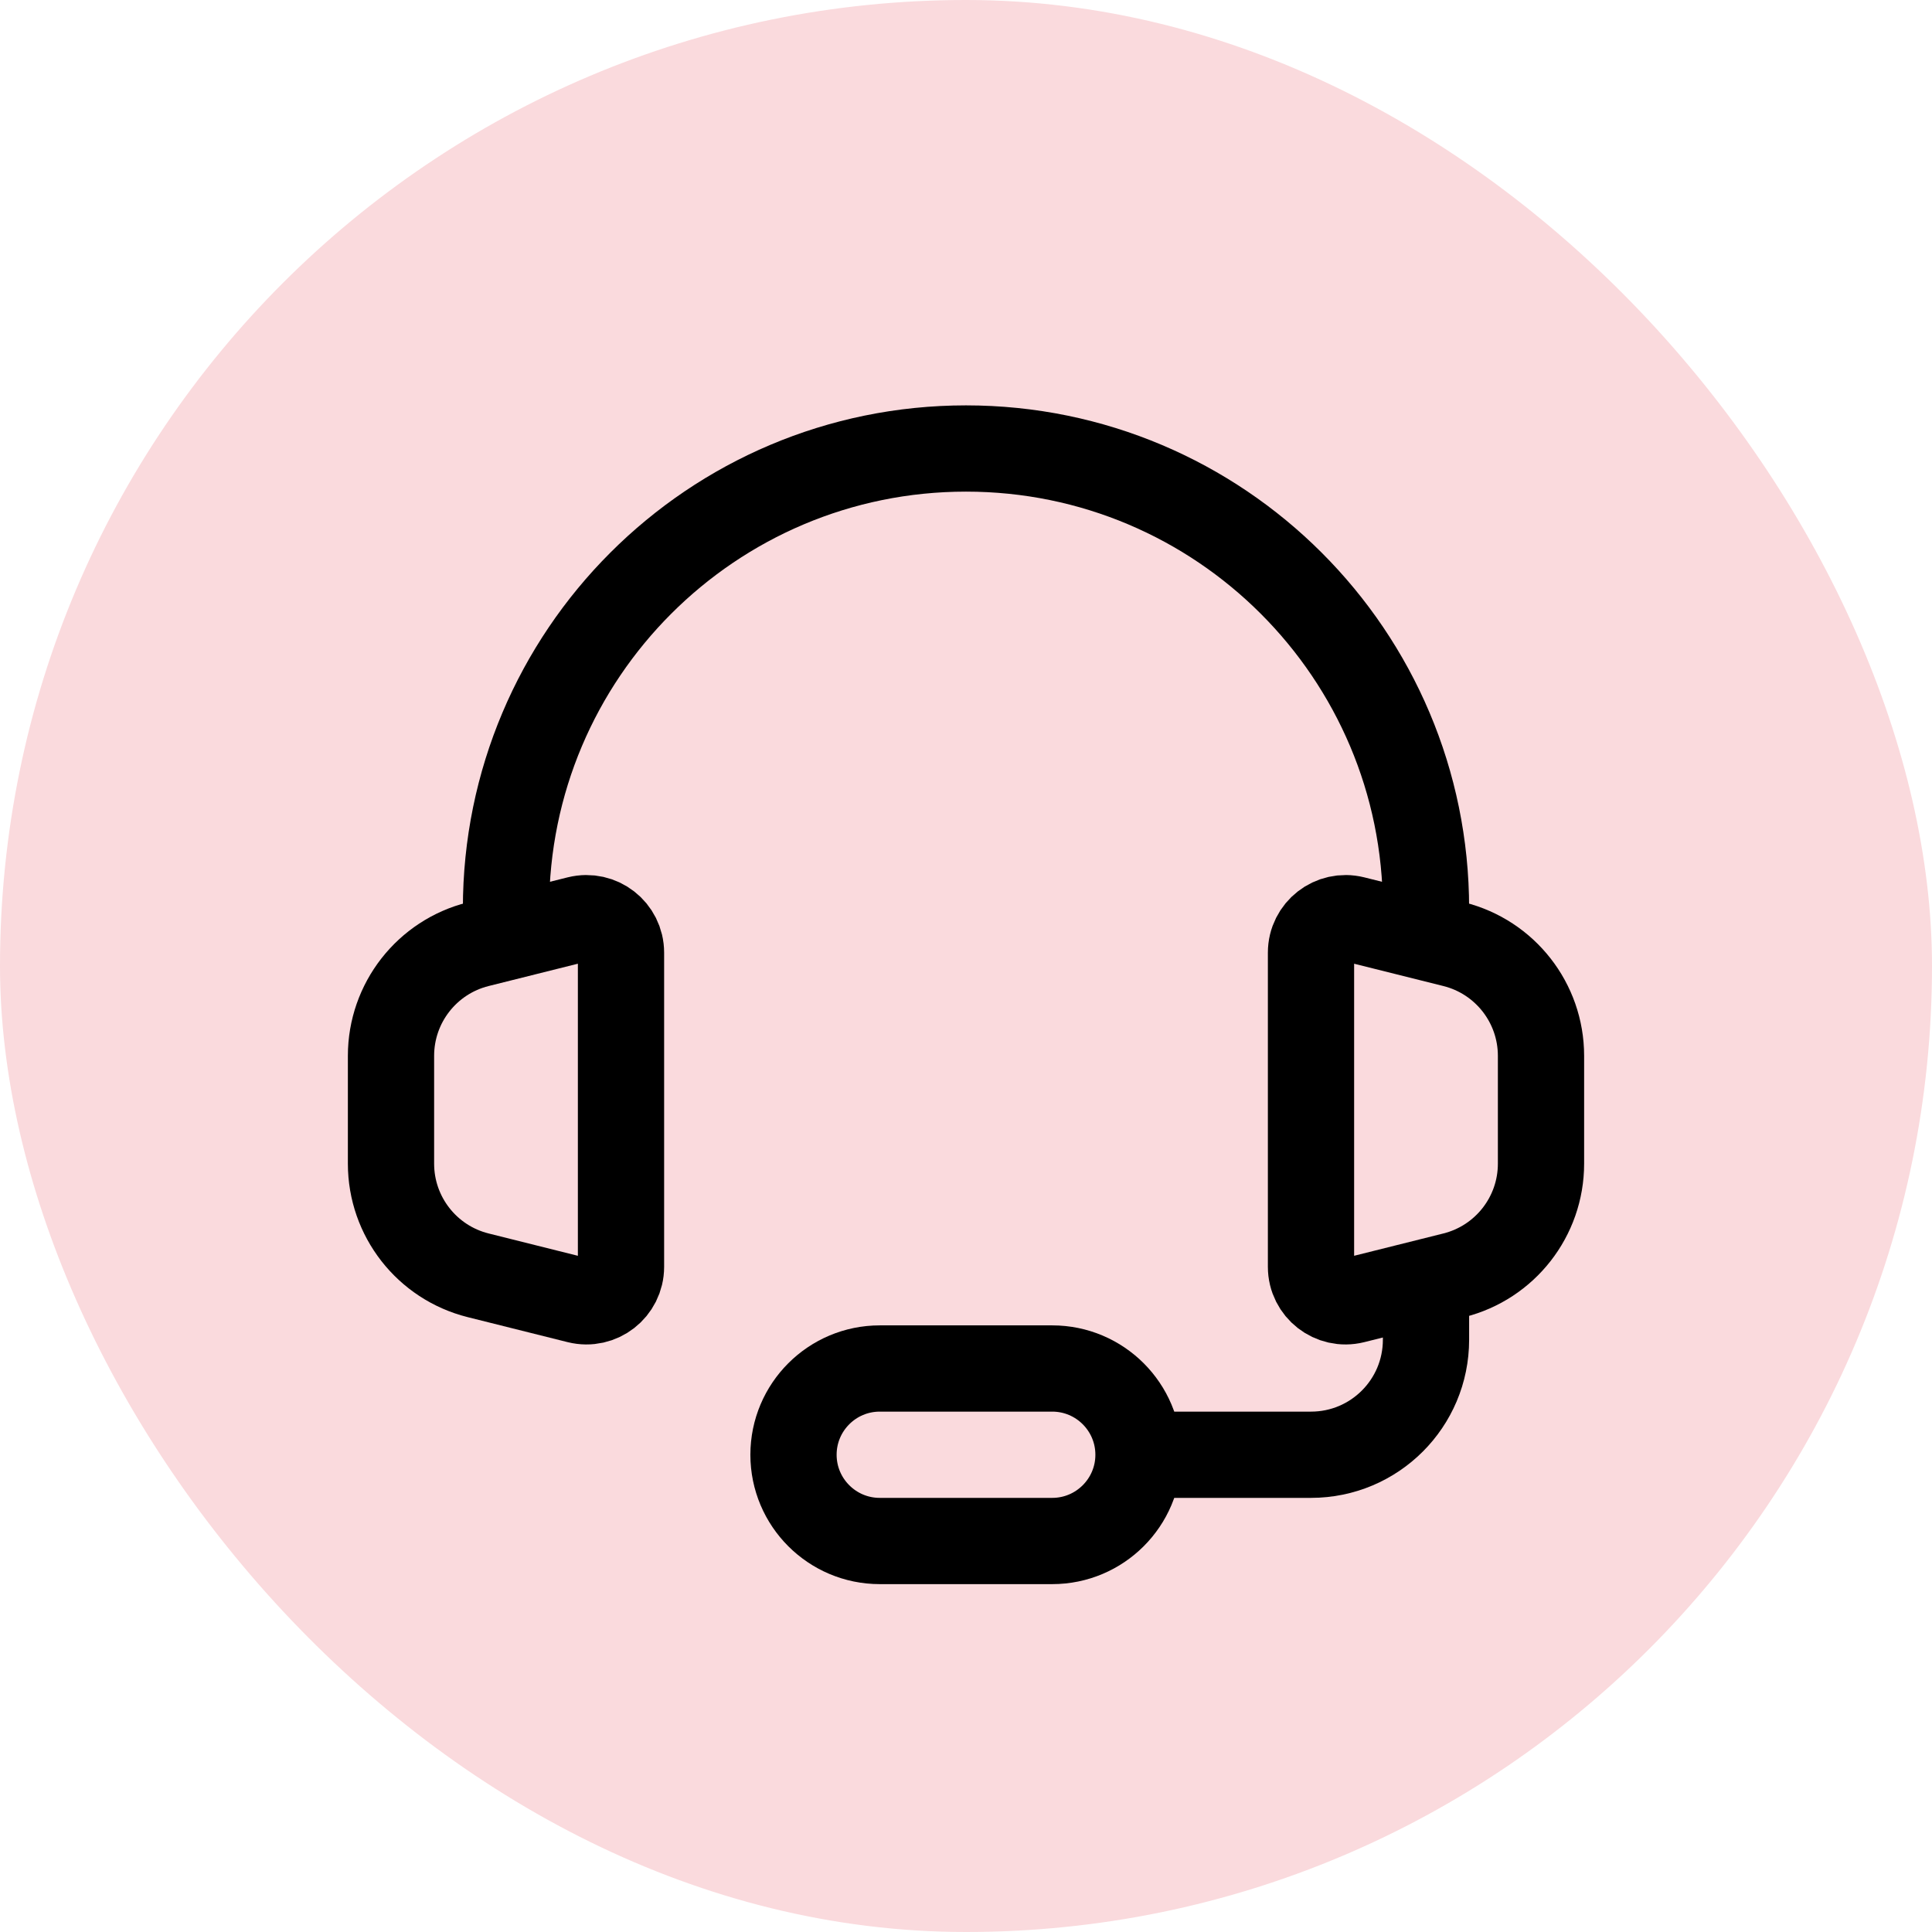
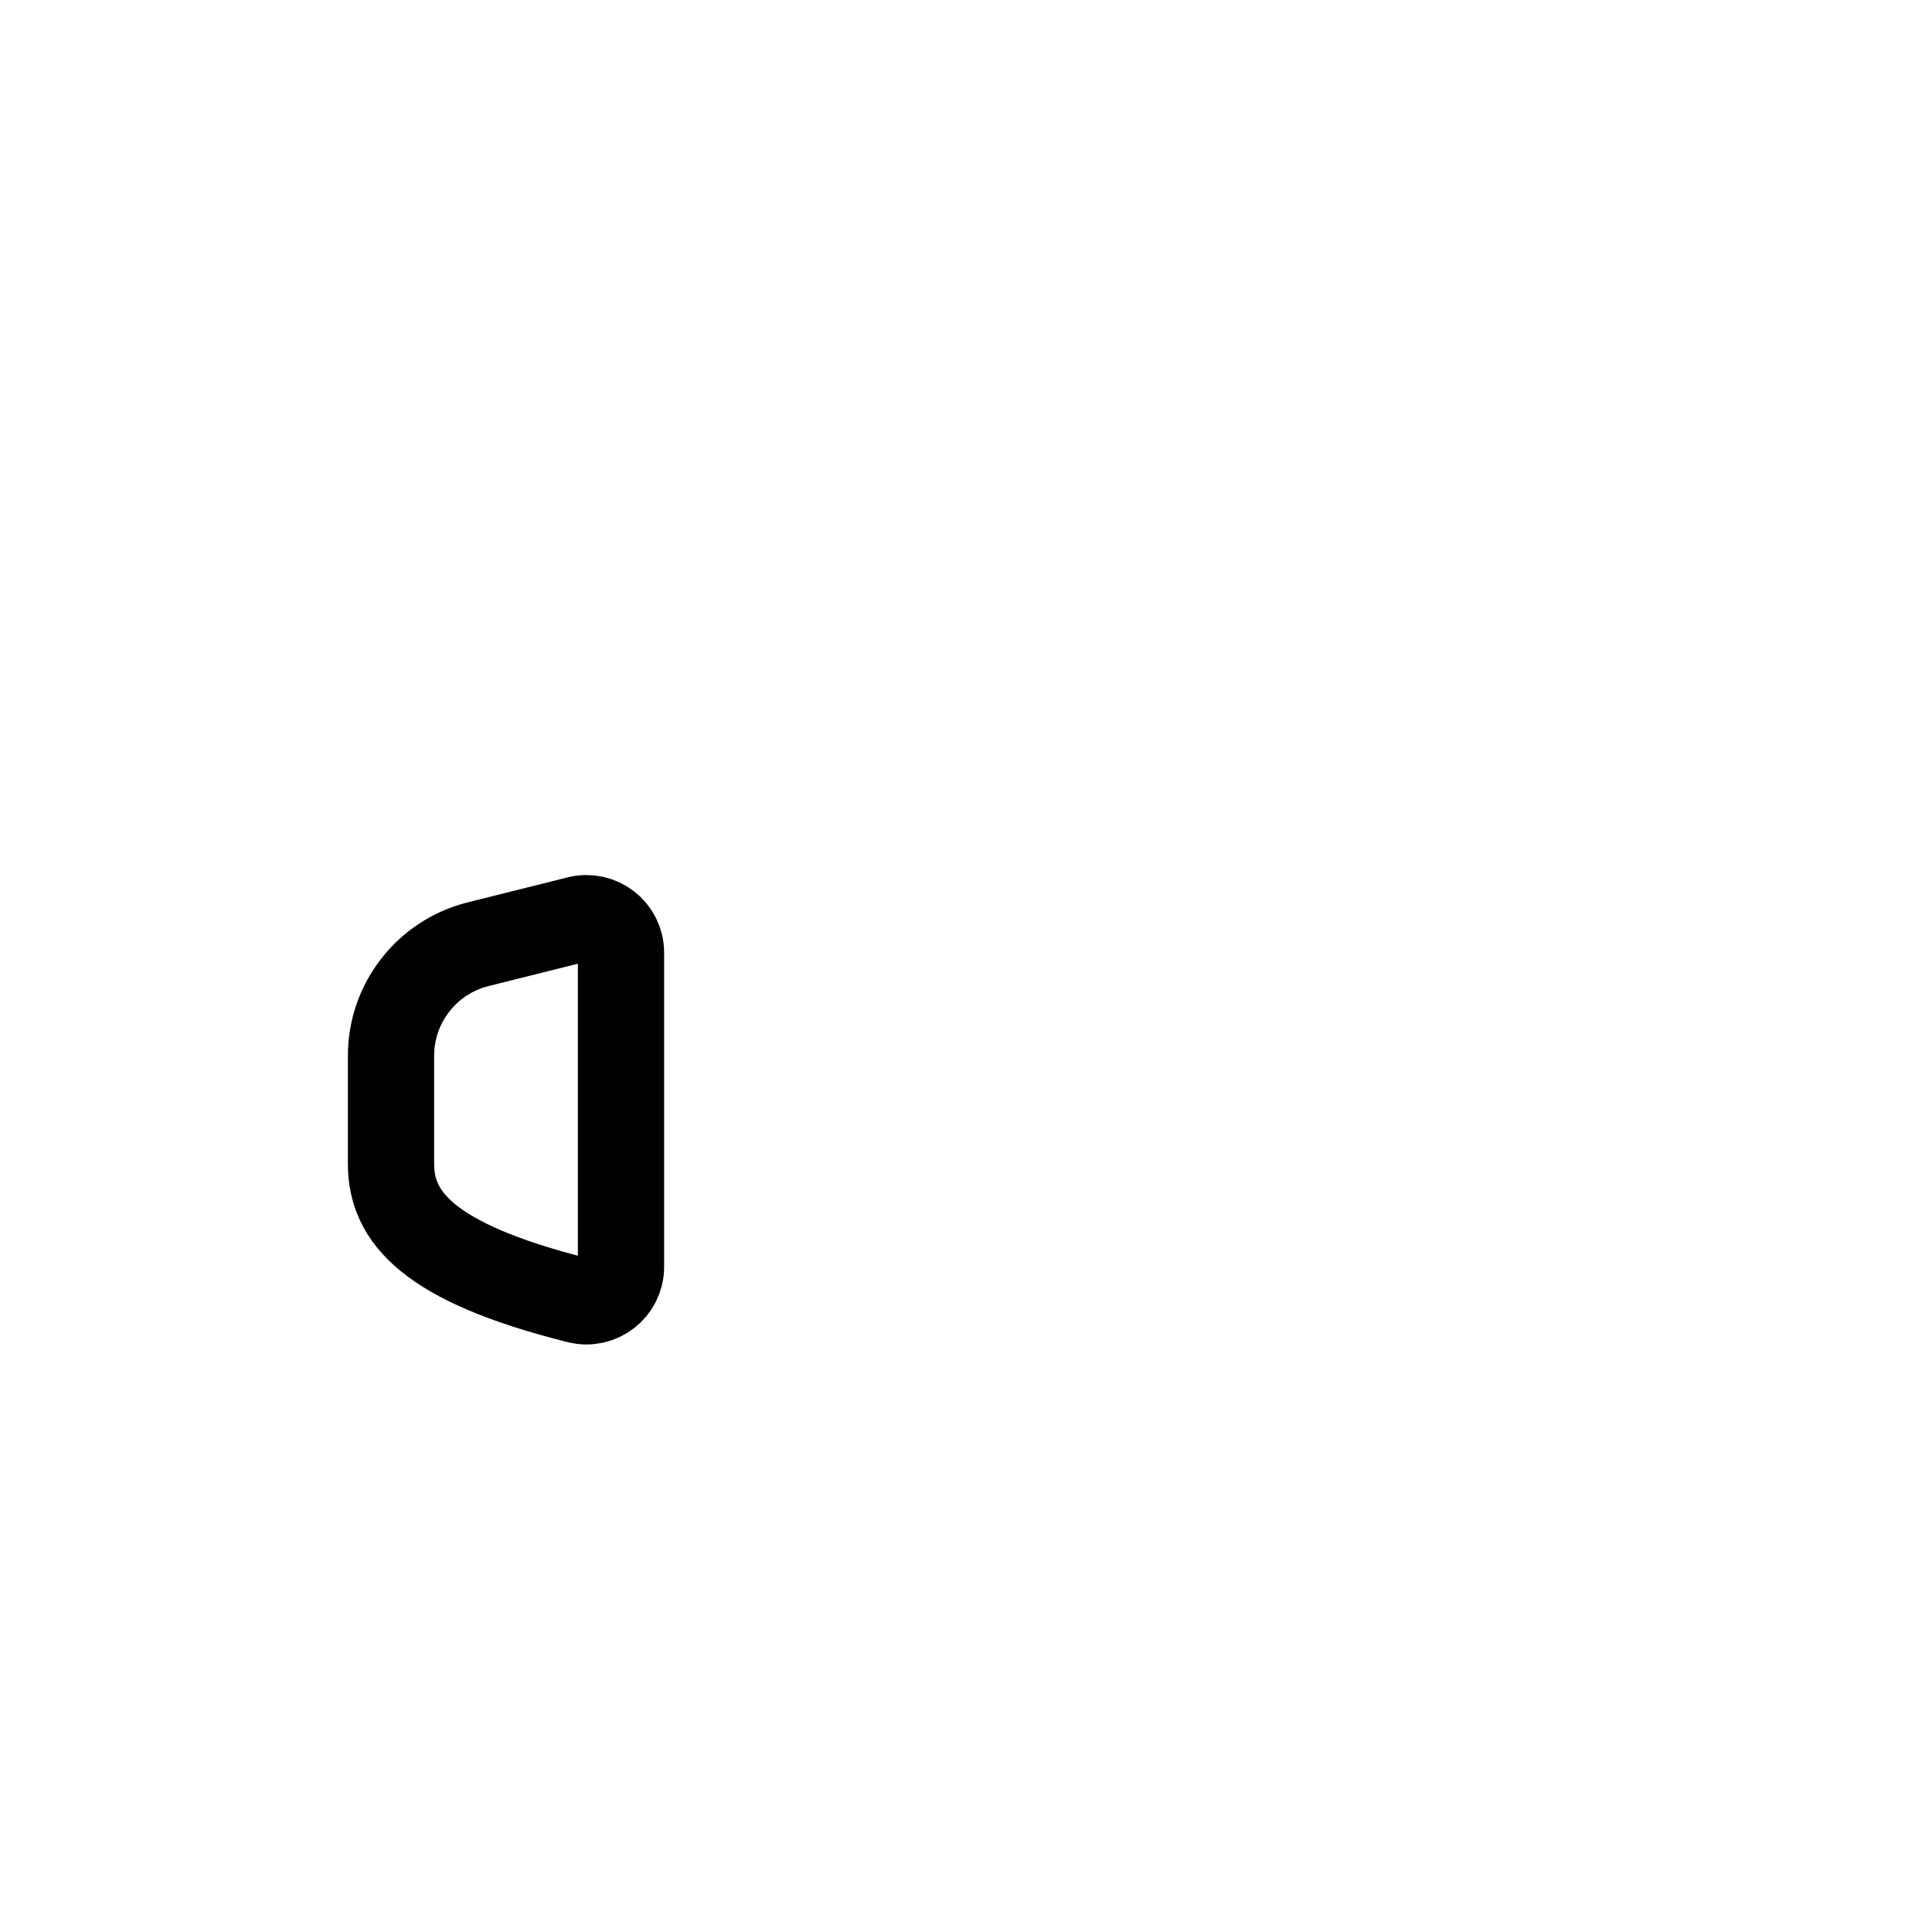
<svg xmlns="http://www.w3.org/2000/svg" fill="none" viewBox="-4.8 -4.8 33.60 33.60" height="800px" width="800px">
  <g stroke-width="0" id="SVGRepo_bgCarrier">
-     <rect fill="#fadadd" rx="16.8" height="33.60" width="33.60" y="-4.8" x="-4.8" />
-   </g>
+     </g>
  <g stroke-linejoin="round" stroke-linecap="round" id="SVGRepo_tracerCarrier" />
  <g id="SVGRepo_iconCarrier">
-     <path stroke-linejoin="round" stroke-linecap="round" stroke-width="1.5" stroke="#000000" d="M20 11C20 6.582 16.418 3 12 3C7.582 3 4 6.582 4 11" />
-     <path stroke-width="1.5" stroke="#000000" d="M2 15.438V13.562C2 12.644 2.625 11.844 3.515 11.621L5.254 11.186C5.633 11.092 6 11.378 6 11.768V17.232C6 17.622 5.633 17.908 5.254 17.814L3.515 17.379C2.625 17.156 2 16.356 2 15.438Z" />
-     <path stroke-width="1.5" stroke="#000000" d="M22 15.438V13.562C22 12.644 21.375 11.844 20.485 11.621L18.745 11.186C18.367 11.092 18 11.378 18 11.768V17.232C18 17.622 18.367 17.908 18.745 17.814L20.485 17.379C21.375 17.156 22 16.356 22 15.438Z" />
-     <path stroke-width="1.5" stroke="#000000" d="M20 18V18.5C20 19.605 19.105 20.5 18 20.5H14.5" />
-     <path stroke-width="1.5" stroke="#000000" d="M13.5 22H10.5C9.672 22 9 21.328 9 20.5C9 19.672 9.672 19 10.5 19H13.5C14.328 19 15 19.672 15 20.5C15 21.328 14.328 22 13.5 22Z" />
+     <path stroke-width="1.5" stroke="#000000" d="M2 15.438V13.562C2 12.644 2.625 11.844 3.515 11.621L5.254 11.186C5.633 11.092 6 11.378 6 11.768V17.232C6 17.622 5.633 17.908 5.254 17.814C2.625 17.156 2 16.356 2 15.438Z" />
  </g>
</svg>